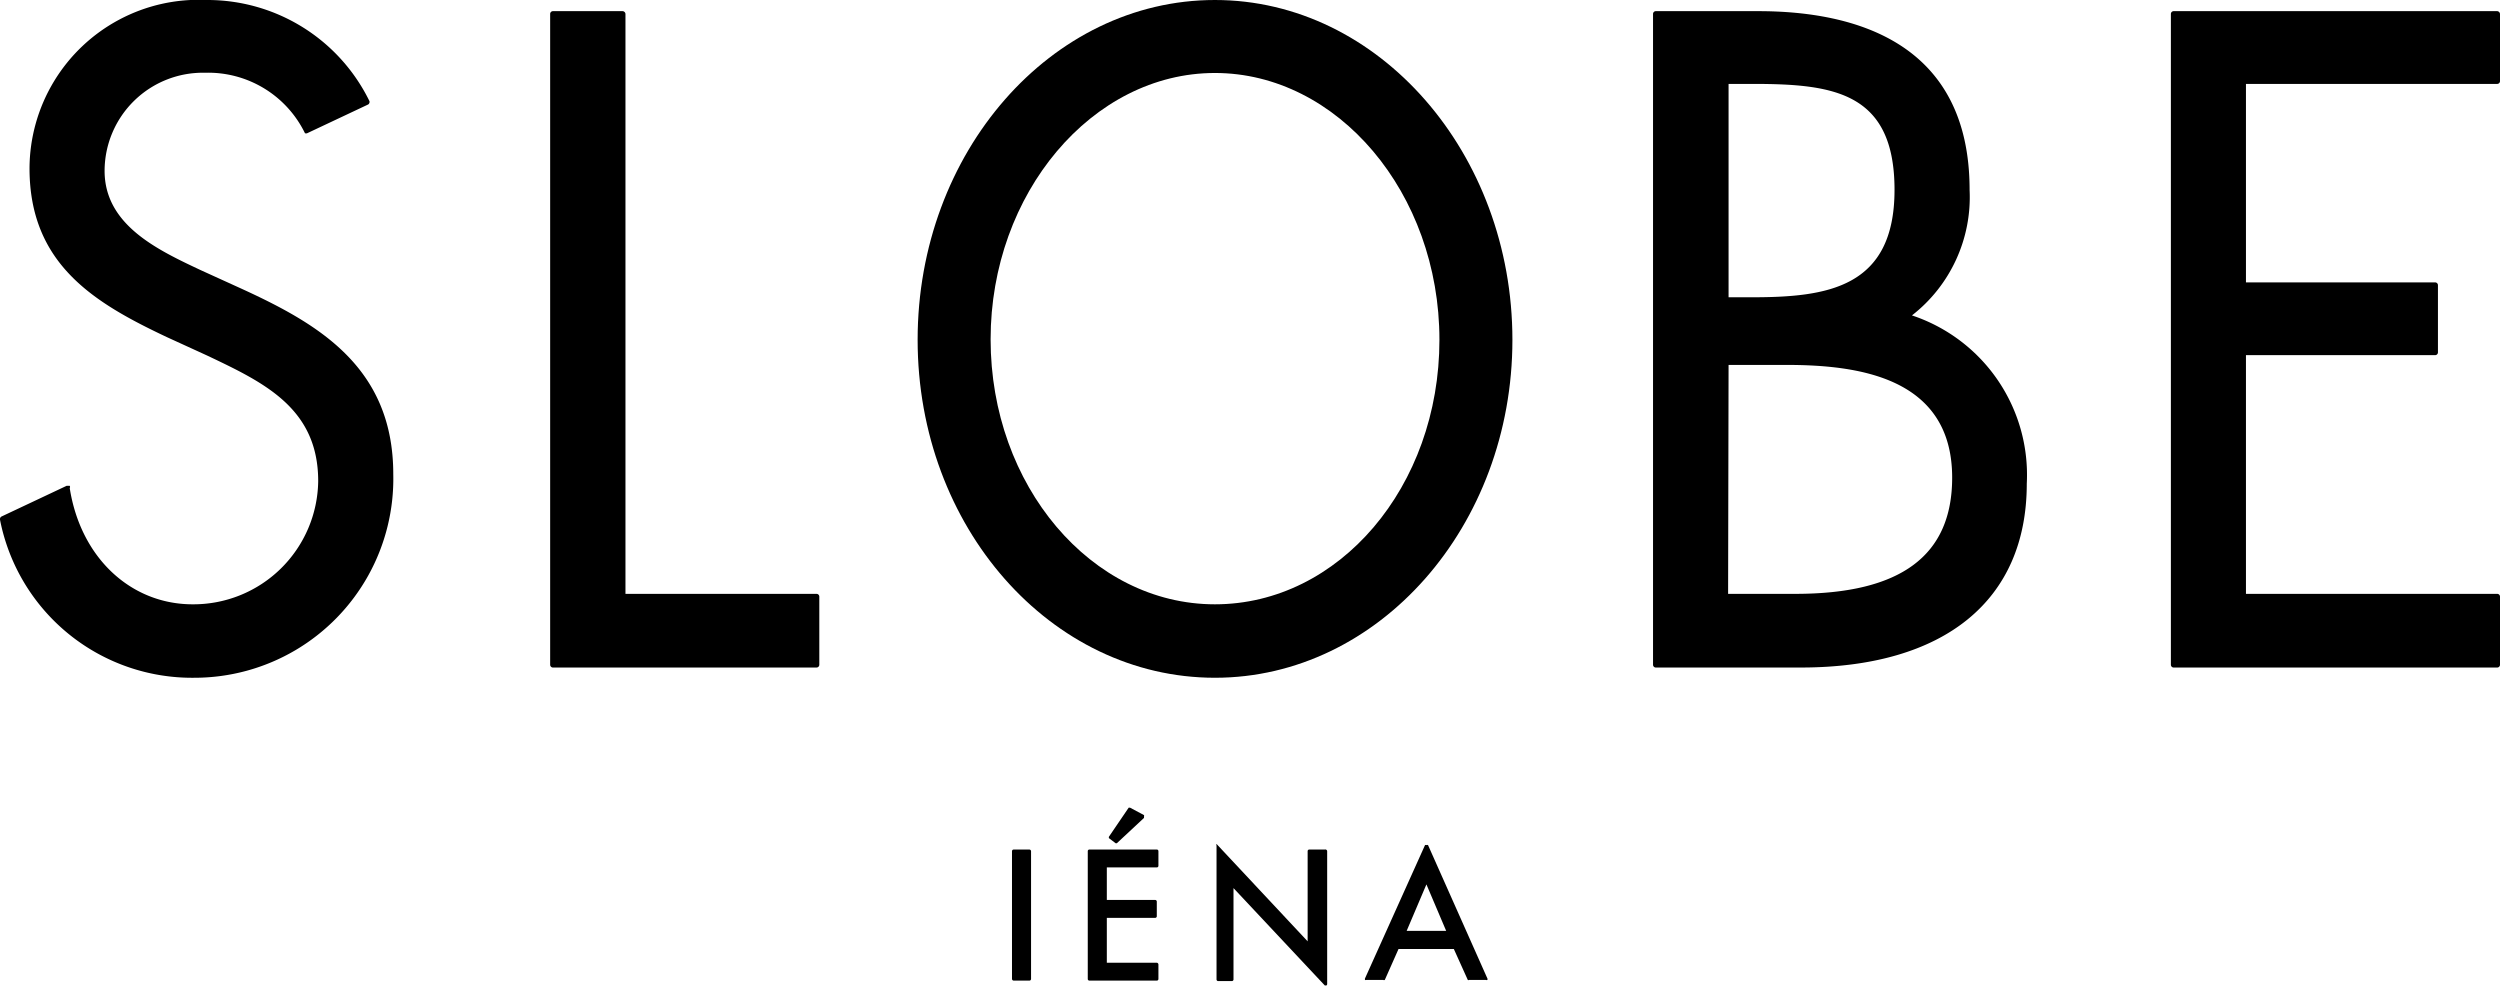
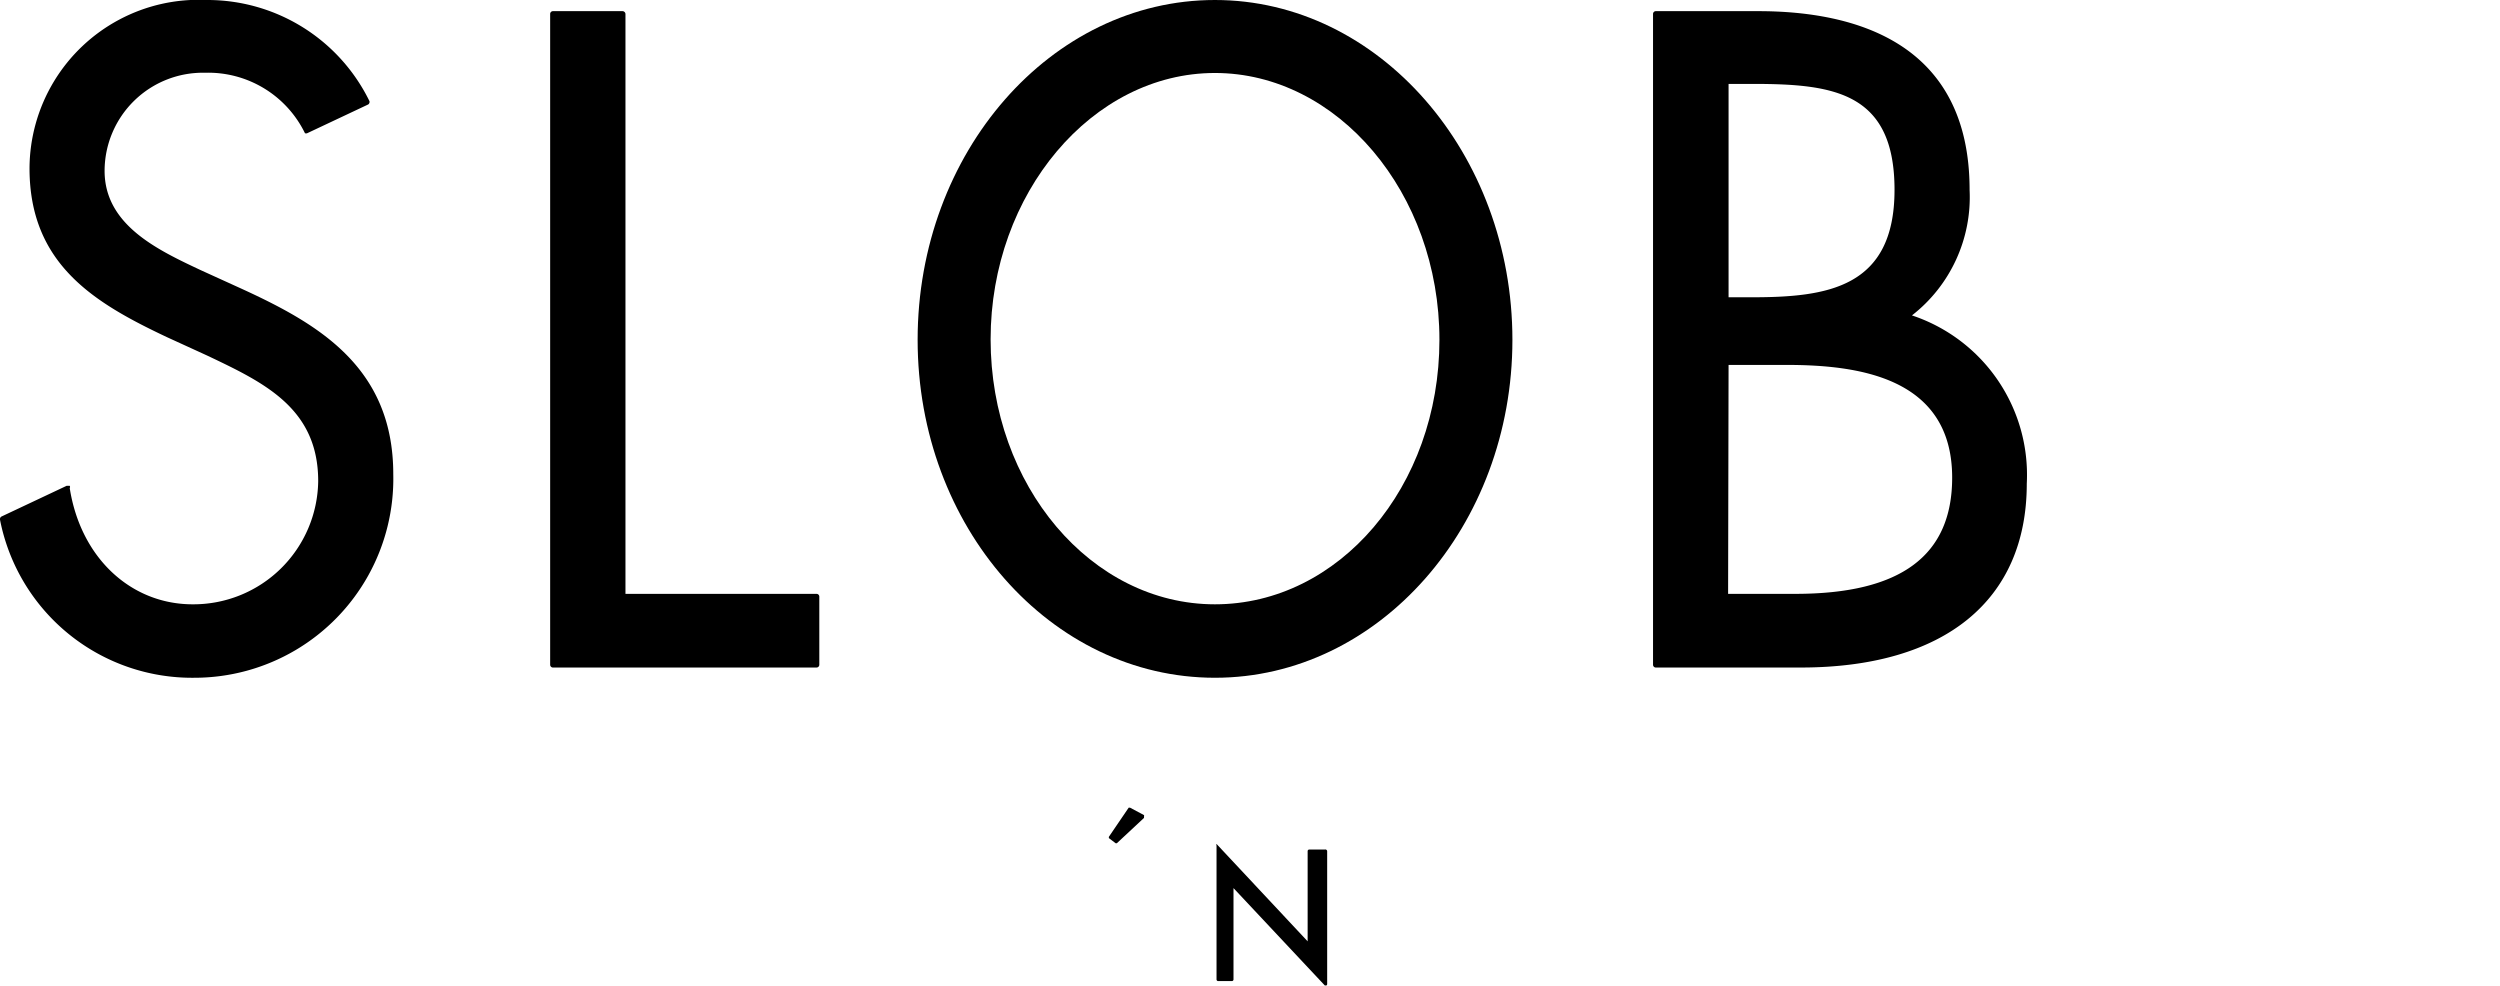
<svg xmlns="http://www.w3.org/2000/svg" viewBox="0 0 107.56 42.42">
  <g id="レイヤー_2" data-name="レイヤー 2">
    <g id="WOMEN">
      <g id="SLOBE">
-         <rect x="43.54" y="36.55" width="0.82" height="5.64" rx="0.07" />
        <path d="M48,36.28h0l.05,0,1.17-1.09a0,0,0,0,0,0-.06.09.09,0,0,0,0-.06l-.6-.32h0l-.06,0L47.71,36a.14.14,0,0,0,0,.06.1.1,0,0,0,0,0Z" />
-         <path d="M49.77,36.55h-2.9a.07.07,0,0,0-.07.07v5.5a.07.07,0,0,0,.07.07h2.9a.07.07,0,0,0,.07-.07V41.5a.08.08,0,0,0-.07-.08H47.62V39.49H49.7a.07.07,0,0,0,.07-.07v-.63a.07.07,0,0,0-.07-.07H47.62v-1.4h2.15a.07.07,0,0,0,.07-.07v-.63A.07.07,0,0,0,49.77,36.55Z" />
        <path d="M57,36.55h-.67a.07.07,0,0,0-.07.07V40.5l-3.92-4.19,0,0h0a.08.08,0,0,0,0,.07v5.76a.07.07,0,0,0,.07.07H53a.07.07,0,0,0,.07-.07V38.21L57,42.4l.05,0h0s.05,0,.05-.07V36.62A.08.08,0,0,0,57,36.55Z" />
-         <path d="M61.44,36.36a.08.08,0,0,0-.07,0,.07.07,0,0,0-.06,0l-2.58,5.73a.09.09,0,0,0,0,.07.07.07,0,0,0,.06,0h.72a.07.07,0,0,0,.07,0l.59-1.33h2.38l.6,1.33a.05.05,0,0,0,.06,0h.72a.06.06,0,0,0,.06,0,.06.06,0,0,0,0-.07Zm-.92,3.69.85-2,.85,2Z" />
        <path d="M35.13,25.55H26.91V.6a.13.13,0,0,0-.12-.12h-3a.12.12,0,0,0-.12.12v28a.12.12,0,0,0,.12.12H35.13a.12.12,0,0,0,.12-.12V25.67A.12.12,0,0,0,35.13,25.55Z" />
        <path d="M82.26,13.57a6.45,6.45,0,0,0,2.48-5.4c0-6.35-4.94-7.69-9.09-7.69H71.24a.12.12,0,0,0-.12.12v28a.12.12,0,0,0,.12.12h6.23c6.18,0,9.73-2.88,9.73-7.91A7.23,7.23,0,0,0,82.26,13.57Zm-6.89-.78h-1V3.61H75.4c3.47,0,6.11.34,6.11,4.56S78.61,12.79,75.37,12.79Zm-1,2.91h2.48c3.06,0,7.14.51,7.14,4.85,0,3.36-2.21,5-6.75,5H74.35Z" />
-         <path d="M107.44,3.61a.12.12,0,0,0,.12-.12V.6a.13.13,0,0,0-.12-.12H93.52A.12.12,0,0,0,93.4.6v28a.12.12,0,0,0,.12.12h13.92a.12.12,0,0,0,.12-.12V25.67a.12.12,0,0,0-.12-.12H96.63V15.28h8.14a.12.12,0,0,0,.12-.12V12.27a.12.12,0,0,0-.12-.12H96.63V3.61Z" />
        <path d="M10.41,12.43l-1.78-.81C6.78,10.75,4.5,9.68,4.5,7.35A4.23,4.23,0,0,1,8.83,3.13a4.63,4.63,0,0,1,4.29,2.6.12.12,0,0,0,.1,0h0l2.61-1.23a.11.11,0,0,0,.06-.07.1.1,0,0,0,0-.09A7.76,7.76,0,0,0,8.9,0,7.28,7.28,0,0,0,1.27,7.24c0,4.13,2.79,5.79,5.9,7.26l1.64.75.13.06c2.44,1.16,4.75,2.26,4.75,5.39A5.37,5.37,0,0,1,8.29,26C5.63,26,3.47,24,3,21A.1.1,0,0,0,3,20.9l0,0H2.87L.07,22.22a.13.13,0,0,0-.07.14,8.42,8.42,0,0,0,8.37,6.8,8.56,8.56,0,0,0,8.55-8.76C16.92,15.8,13.7,13.94,10.41,12.43Z" />
        <path d="M52.27,0C45.22,0,39.48,6.56,39.48,14.62s5.74,14.54,12.79,14.54,12.8-6.52,12.8-14.54S59.33,0,52.27,0Zm0,26c-5.32,0-9.65-5.11-9.65-11.4S47,3.14,52.27,3.14s9.66,5.15,9.66,11.48S57.6,26,52.27,26Z" />
      </g>
    </g>
  </g>
</svg>